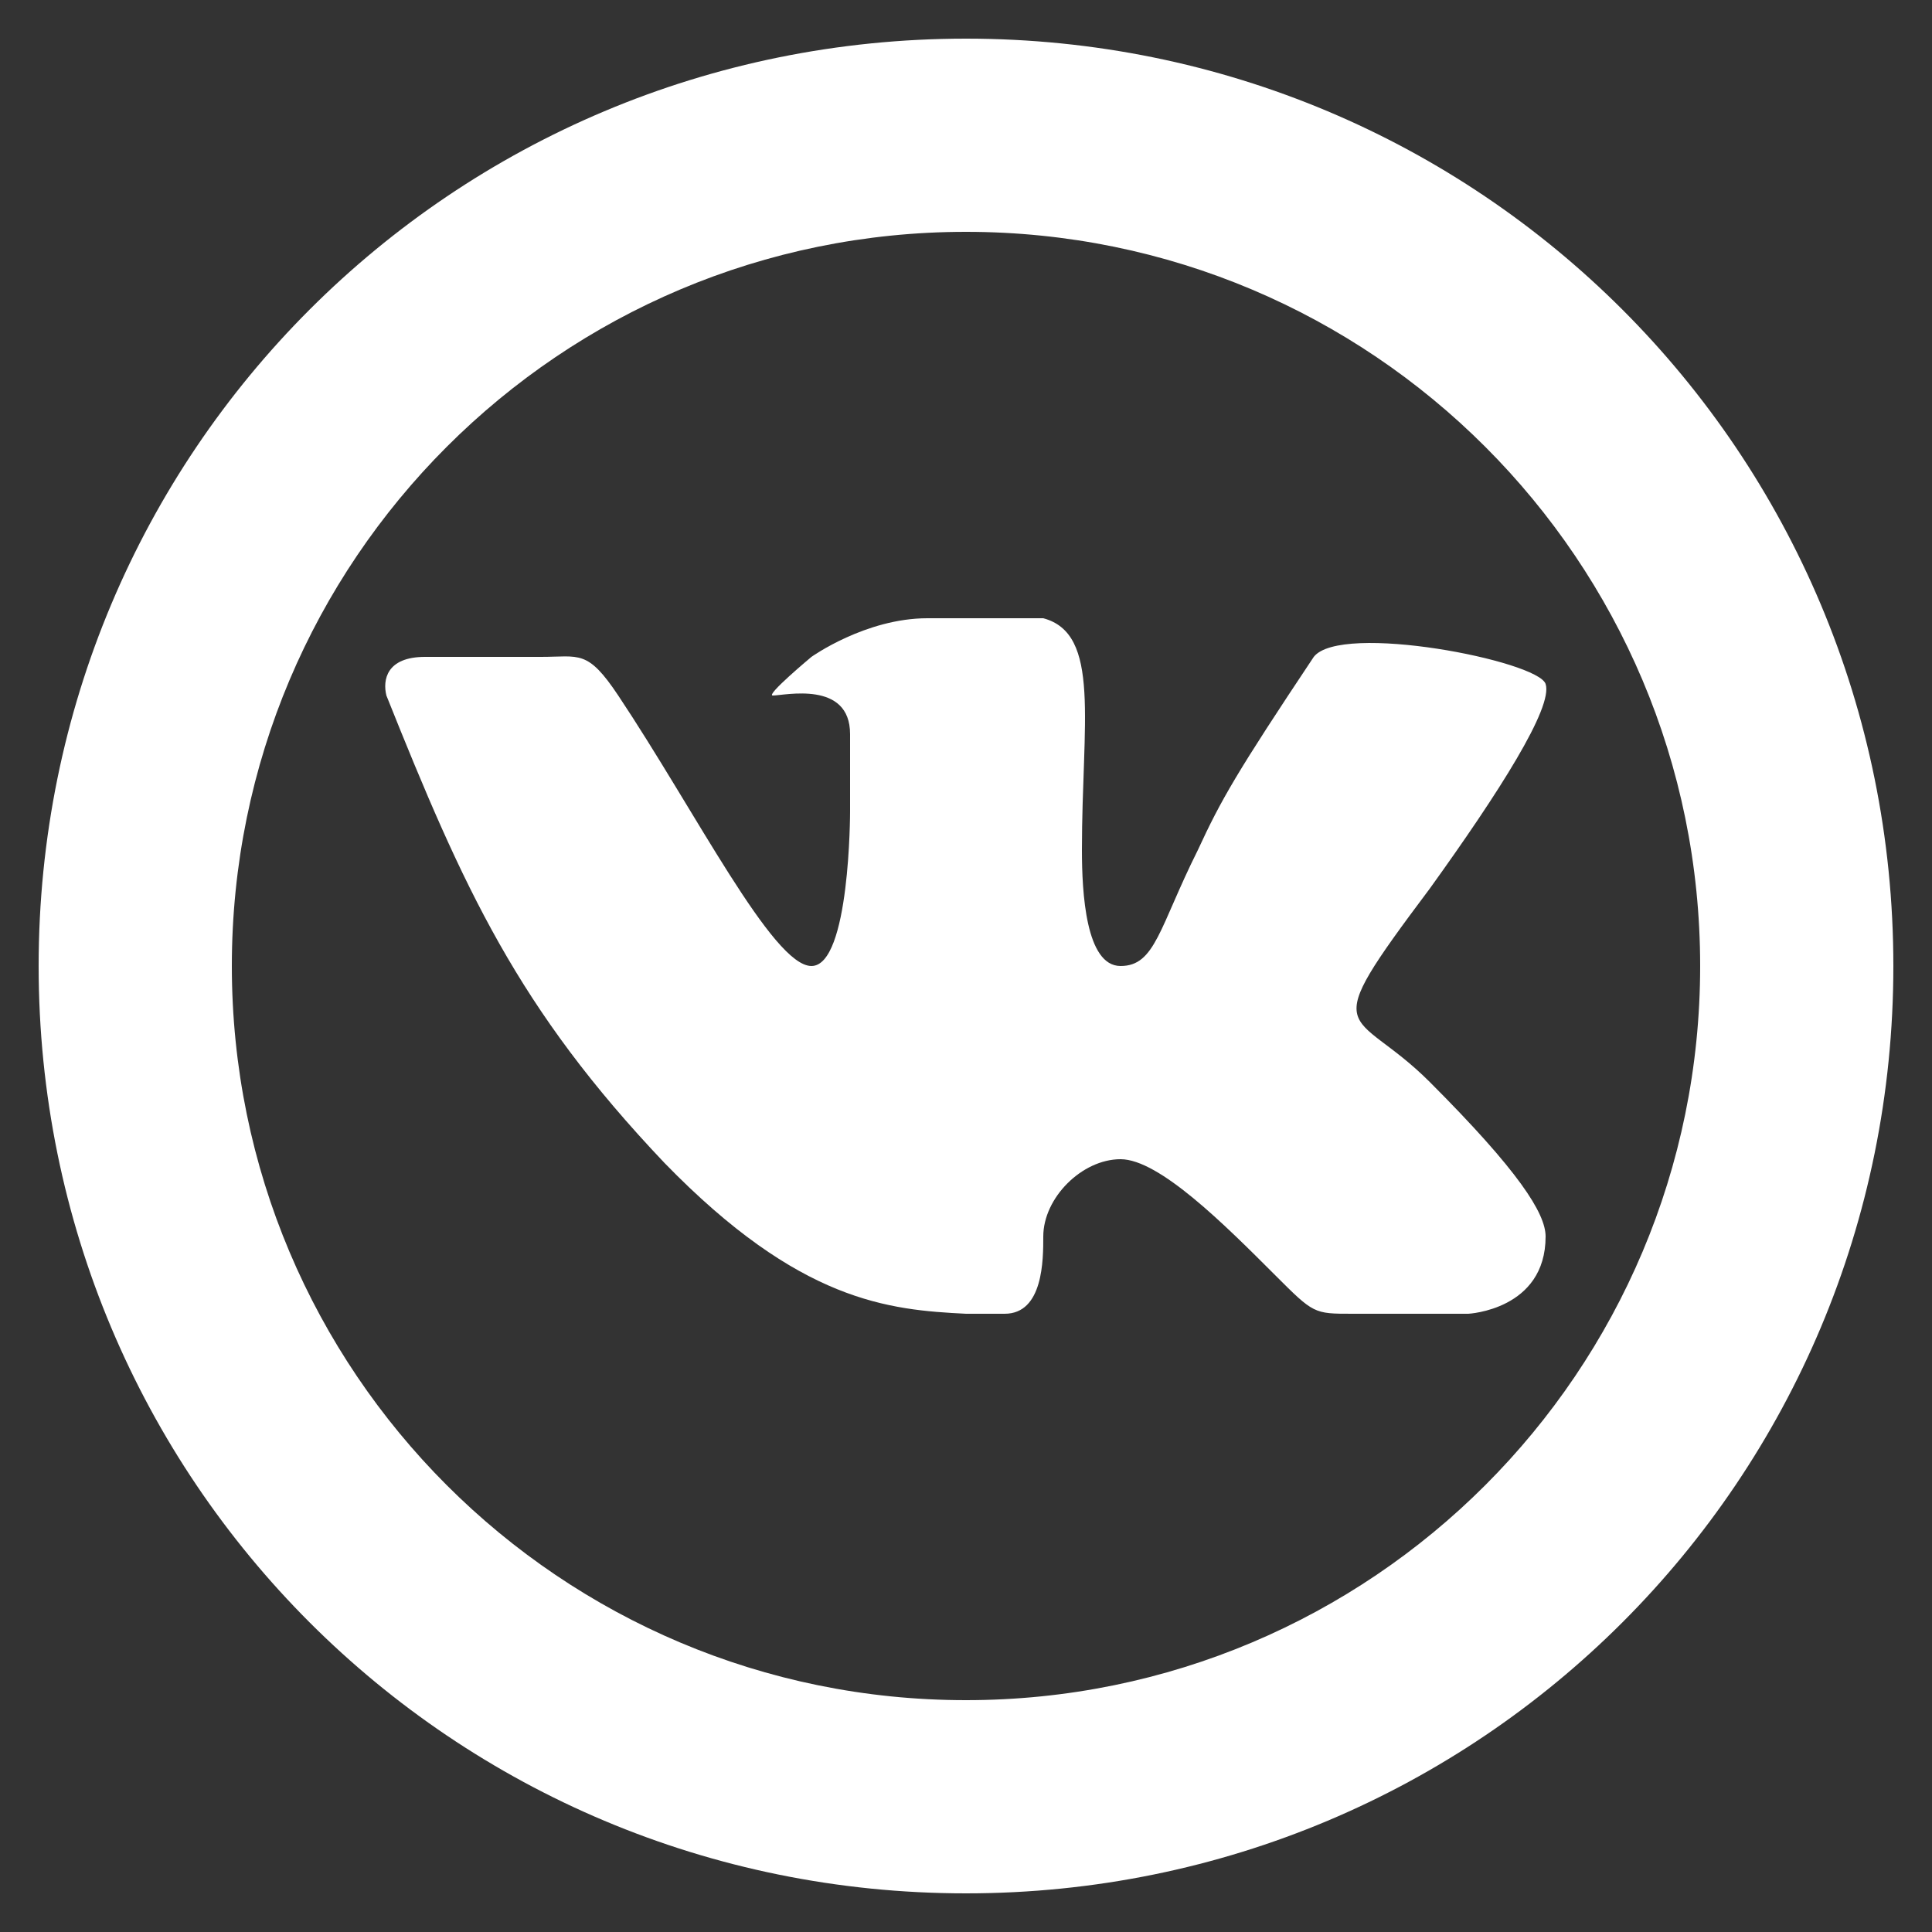
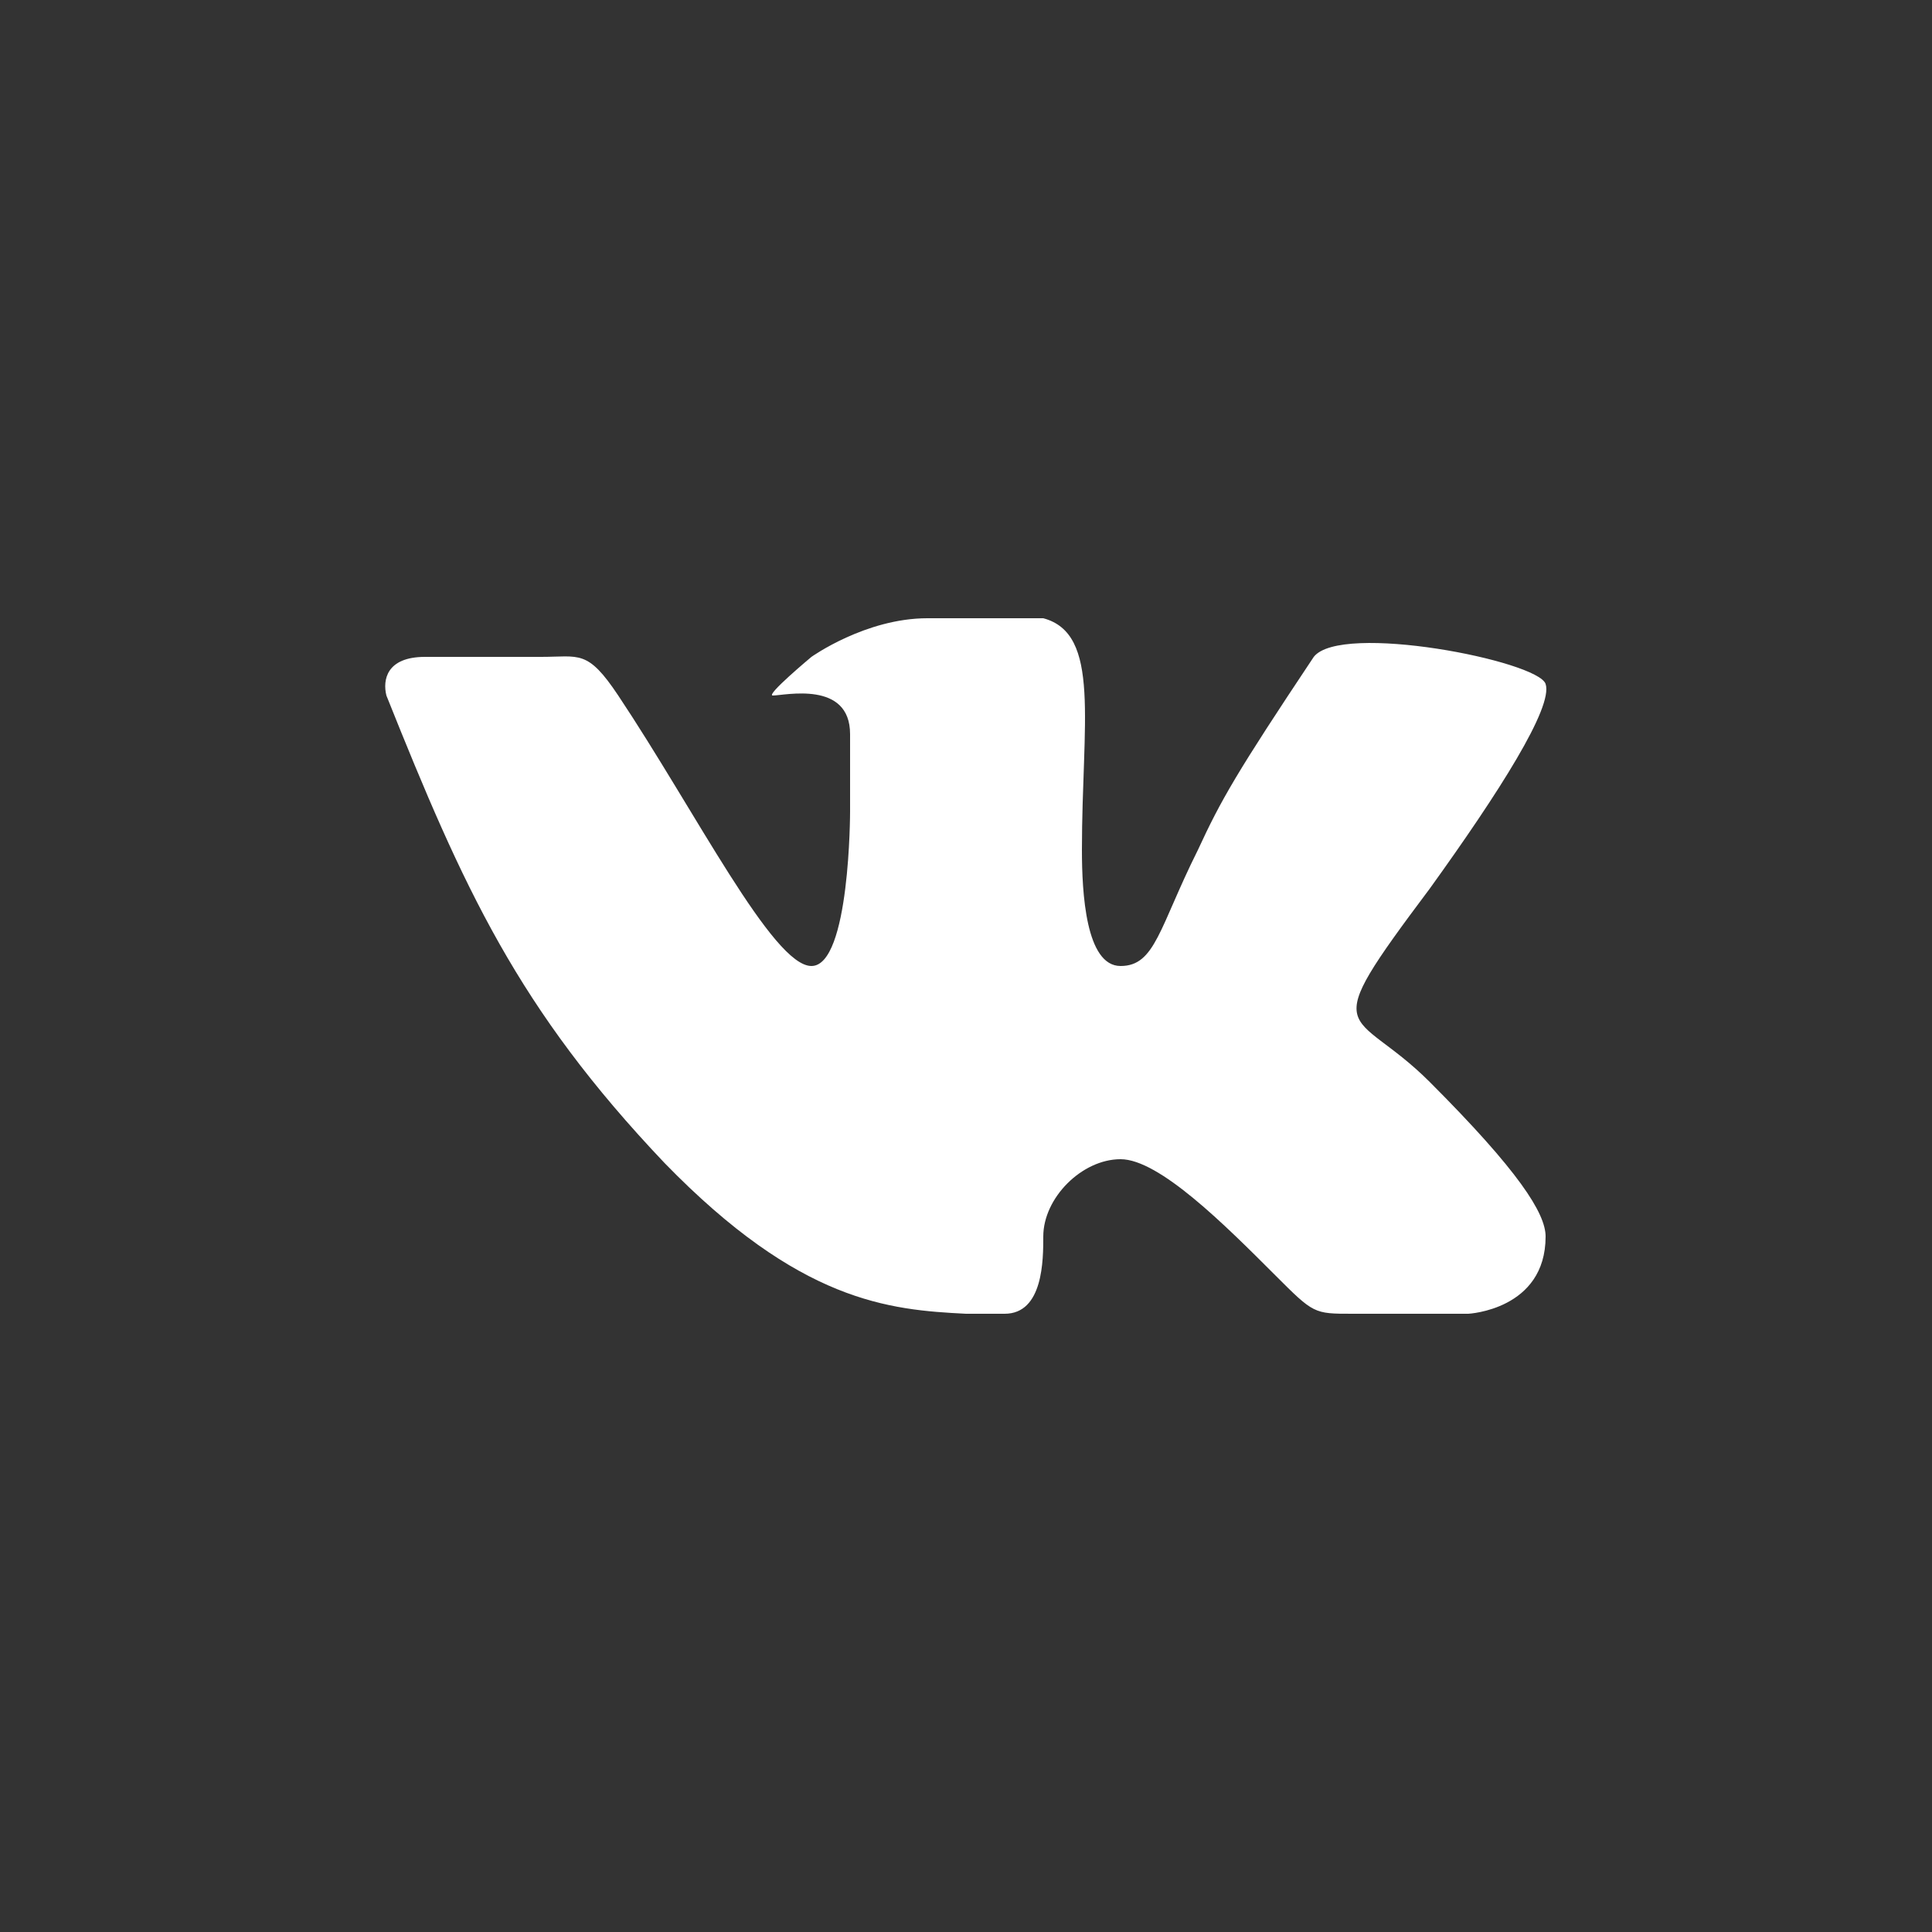
<svg xmlns="http://www.w3.org/2000/svg" width="165" height="165" viewBox="0 0 165 165" fill="none">
  <rect x="0" y="0" width="165" height="165" fill="#333333" stroke="none" />
  <path d="M85.8 112.2C89.1 112.2 89.1 107.58 89.1 105.6C89.1 102.3 92.4 99 95.7 99C99 99 104.61 104.61 108.9 108.9C112.2 112.2 112.2 112.2 115.5 112.2C118.8 112.2 125.4 112.2 125.4 112.2C125.4 112.2 132 111.87 132 105.6C132 103.62 129.69 99.99 122.1 92.4C115.5 85.8 112.2 89.1 122.1 75.9C128.04 67.65 132.66 60.39 132 58.41C131.34 56.43 114.51 53.13 112.2 56.1C105.6 66 104.28 68.31 102.3 72.6C99 79.2 98.67 82.5 95.7 82.5C92.73 82.5 92.4 76.23 92.4 72.6C92.4 61.71 94.05 54.12 89.1 52.8C89.1 52.8 82.5 52.8 79.2 52.8C73.92 52.8 69.3 56.1 69.3 56.1C69.3 56.1 65.34 59.4 66 59.4C66.99 59.4 72.6 58.08 72.6 62.7C72.6 66 72.6 69.3 72.6 69.3C72.6 69.3 72.6 82.5 69.3 82.5C66 82.5 59.4 69.3 52.8 59.4C50.16 55.44 49.5 56.1 46.2 56.1C42.57 56.1 39.6 56.1 36.3 56.1C33 56.1 32.67 58.08 33 59.4C39.6 75.9 44.22 86.13 56.76 99.33C68.31 111.21 75.9 111.87 82.5 112.2C84.15 112.2 82.5 112.2 85.8 112.2Z" fill="white" />
-   <path d="M82.5 3.3C38.61 3.3 3.3 38.61 3.3 82.5C3.3 126.39 38.61 161.7 82.5 161.7C126.39 161.7 161.7 126.39 161.7 82.5C161.7 38.61 126.39 3.3 82.5 3.3ZM82.5 145.2C47.85 145.2 19.8 117.15 19.8 82.5C19.8 47.85 47.85 19.8 82.5 19.8C117.15 19.8 145.2 47.85 145.2 82.5C145.2 117.15 117.15 145.2 82.5 145.2Z" fill="white" />
</svg>